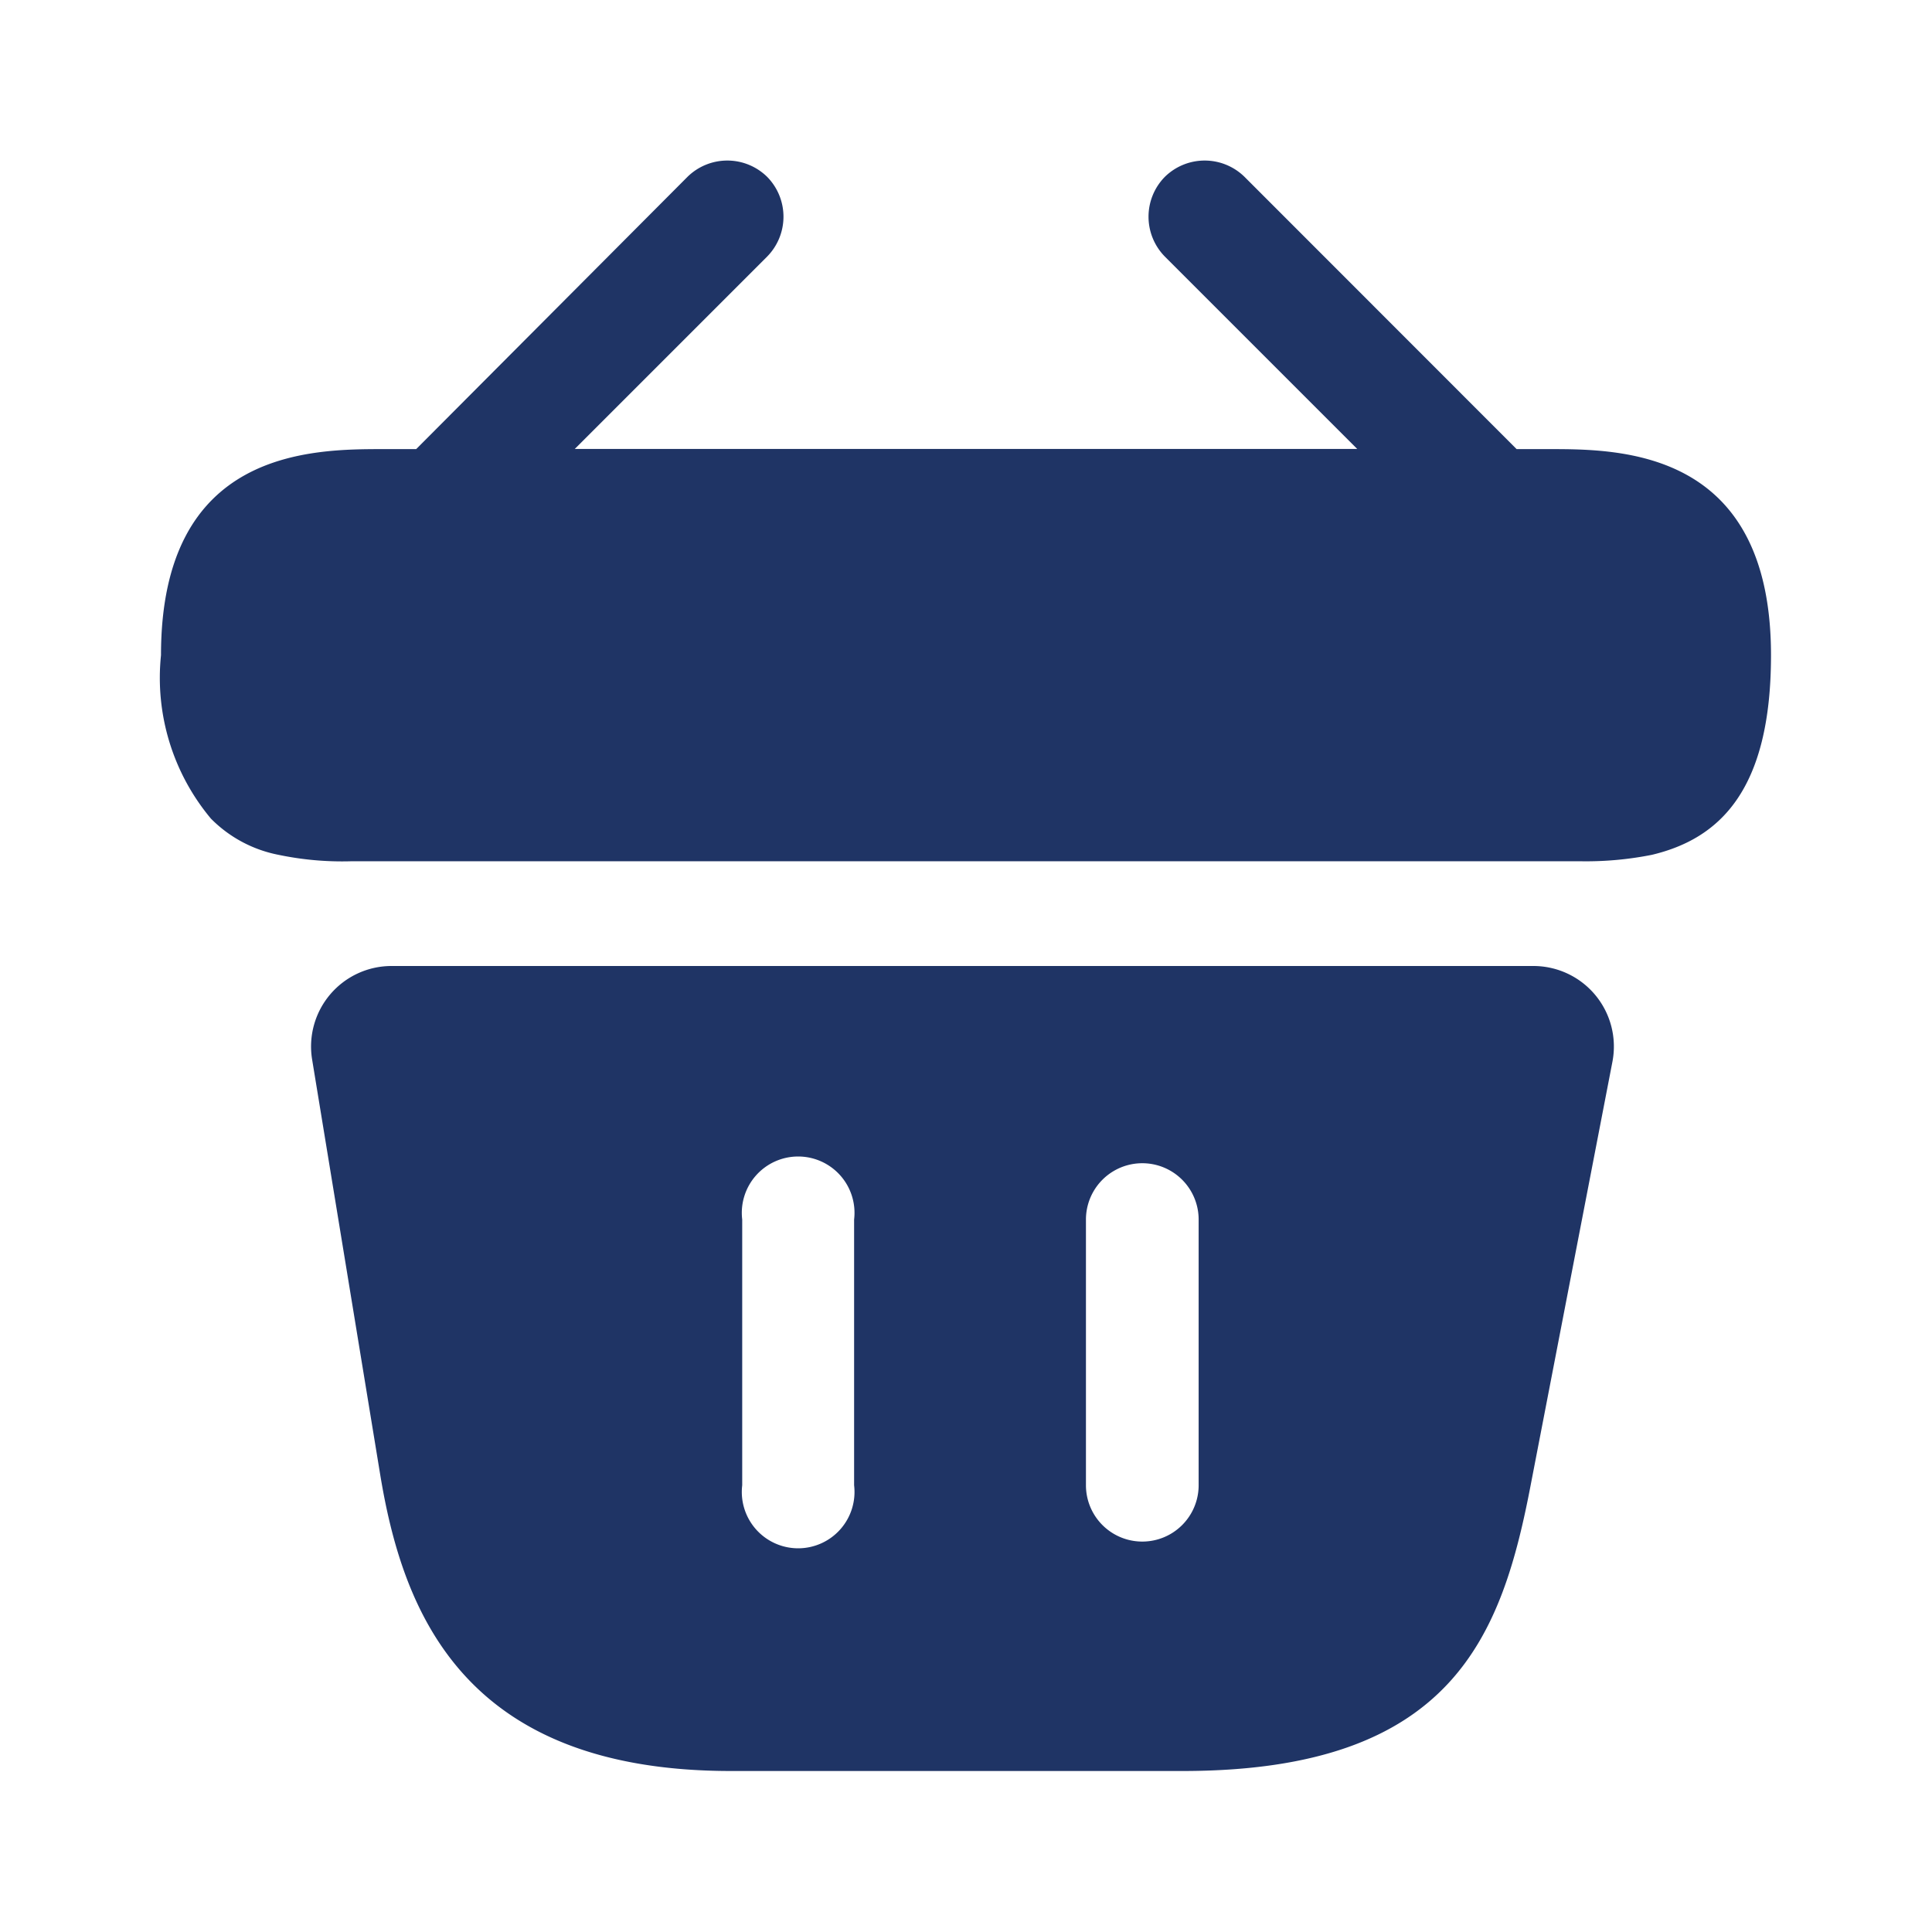
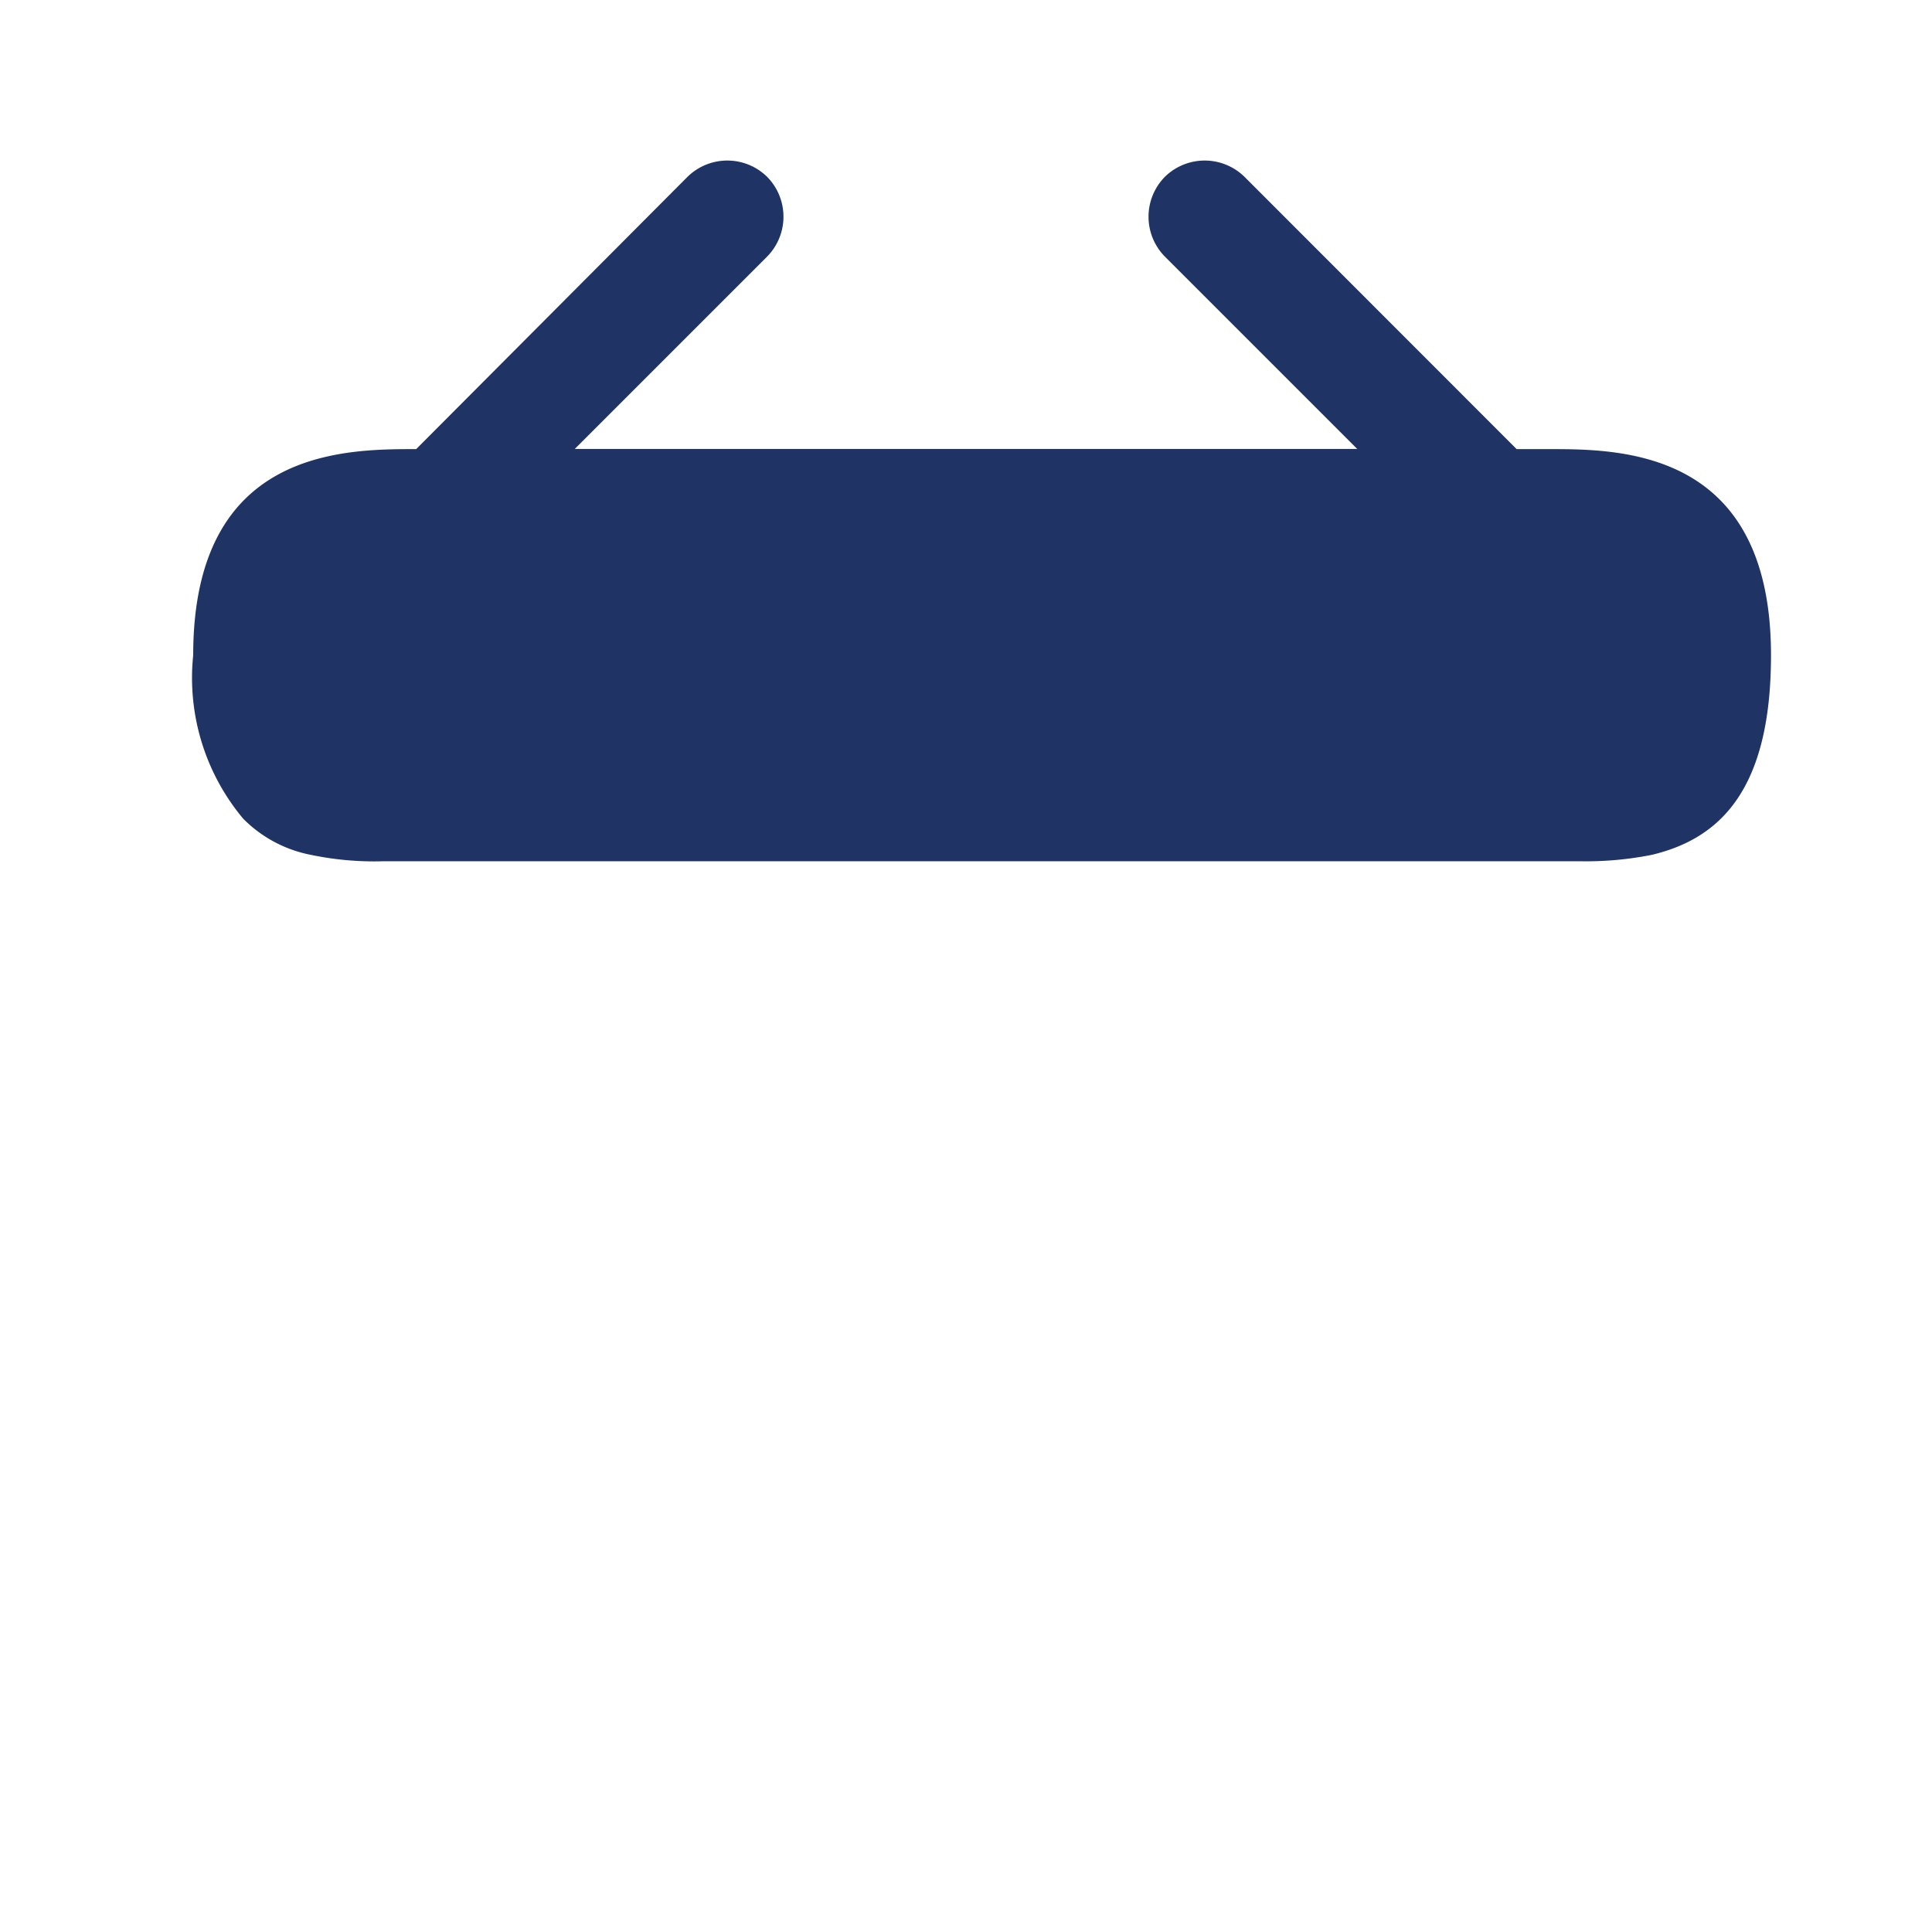
<svg xmlns="http://www.w3.org/2000/svg" width="24" height="24" viewBox="0 0 24 24">
  <g id="vuesax_bold_bag" data-name="vuesax/bold/bag" transform="translate(-108 -188)">
    <g id="bag">
-       <path id="Vector" d="M17.24,3.582h-.4L13.46.2a.706.706,0,0,0-.99,0,.706.706,0,0,0,0,.99l2.39,2.39H5.14l2.39-2.39a.706.706,0,0,0,0-.99.706.706,0,0,0-.99,0L3.17,3.582h-.4c-.9,0-2.77,0-2.77,2.56a2.726,2.726,0,0,0,.62,2.03,1.614,1.614,0,0,0,.84.45,3.867,3.867,0,0,0,.9.08H17.64a4.176,4.176,0,0,0,.88-.08c.84-.2,1.48-.8,1.48-2.48C20,3.583,18.13,3.582,17.24,3.582Z" transform="translate(110 189.997)" fill="#1f3465" />
-       <path id="Vector-2" data-name="Vector" d="M15.183,0H1a1,1,0,0,0-.99,1.16L.853,6.3c.28,1.72,1.03,3.7,4.36,3.7h5.61c3.37,0,3.97-1.69,4.33-3.58l1.01-5.23A1,1,0,0,0,15.183,0ZM6.743,6.45a.7.7,0,1,1-1.39,0V3.15a.7.7,0,1,1,1.39,0Zm4.28,0a.7.7,0,0,1-1.4,0V3.15a.7.7,0,0,1,1.4,0Z" transform="translate(111.867 200)" fill="#1f3465" />
-       <path id="Vector-3" data-name="Vector" d="M0,0H24V24H0Z" transform="translate(132 212) rotate(180)" fill="none" opacity="0" />
+       <path id="Vector" d="M17.24,3.582h-.4L13.46.2a.706.706,0,0,0-.99,0,.706.706,0,0,0,0,.99l2.39,2.39H5.14l2.39-2.39a.706.706,0,0,0,0-.99.706.706,0,0,0-.99,0L3.17,3.582c-.9,0-2.77,0-2.77,2.56a2.726,2.726,0,0,0,.62,2.03,1.614,1.614,0,0,0,.84.45,3.867,3.867,0,0,0,.9.08H17.64a4.176,4.176,0,0,0,.88-.08c.84-.2,1.48-.8,1.48-2.48C20,3.583,18.13,3.582,17.24,3.582Z" transform="translate(110 189.997)" fill="#1f3465" />
    </g>
  </g>
</svg>